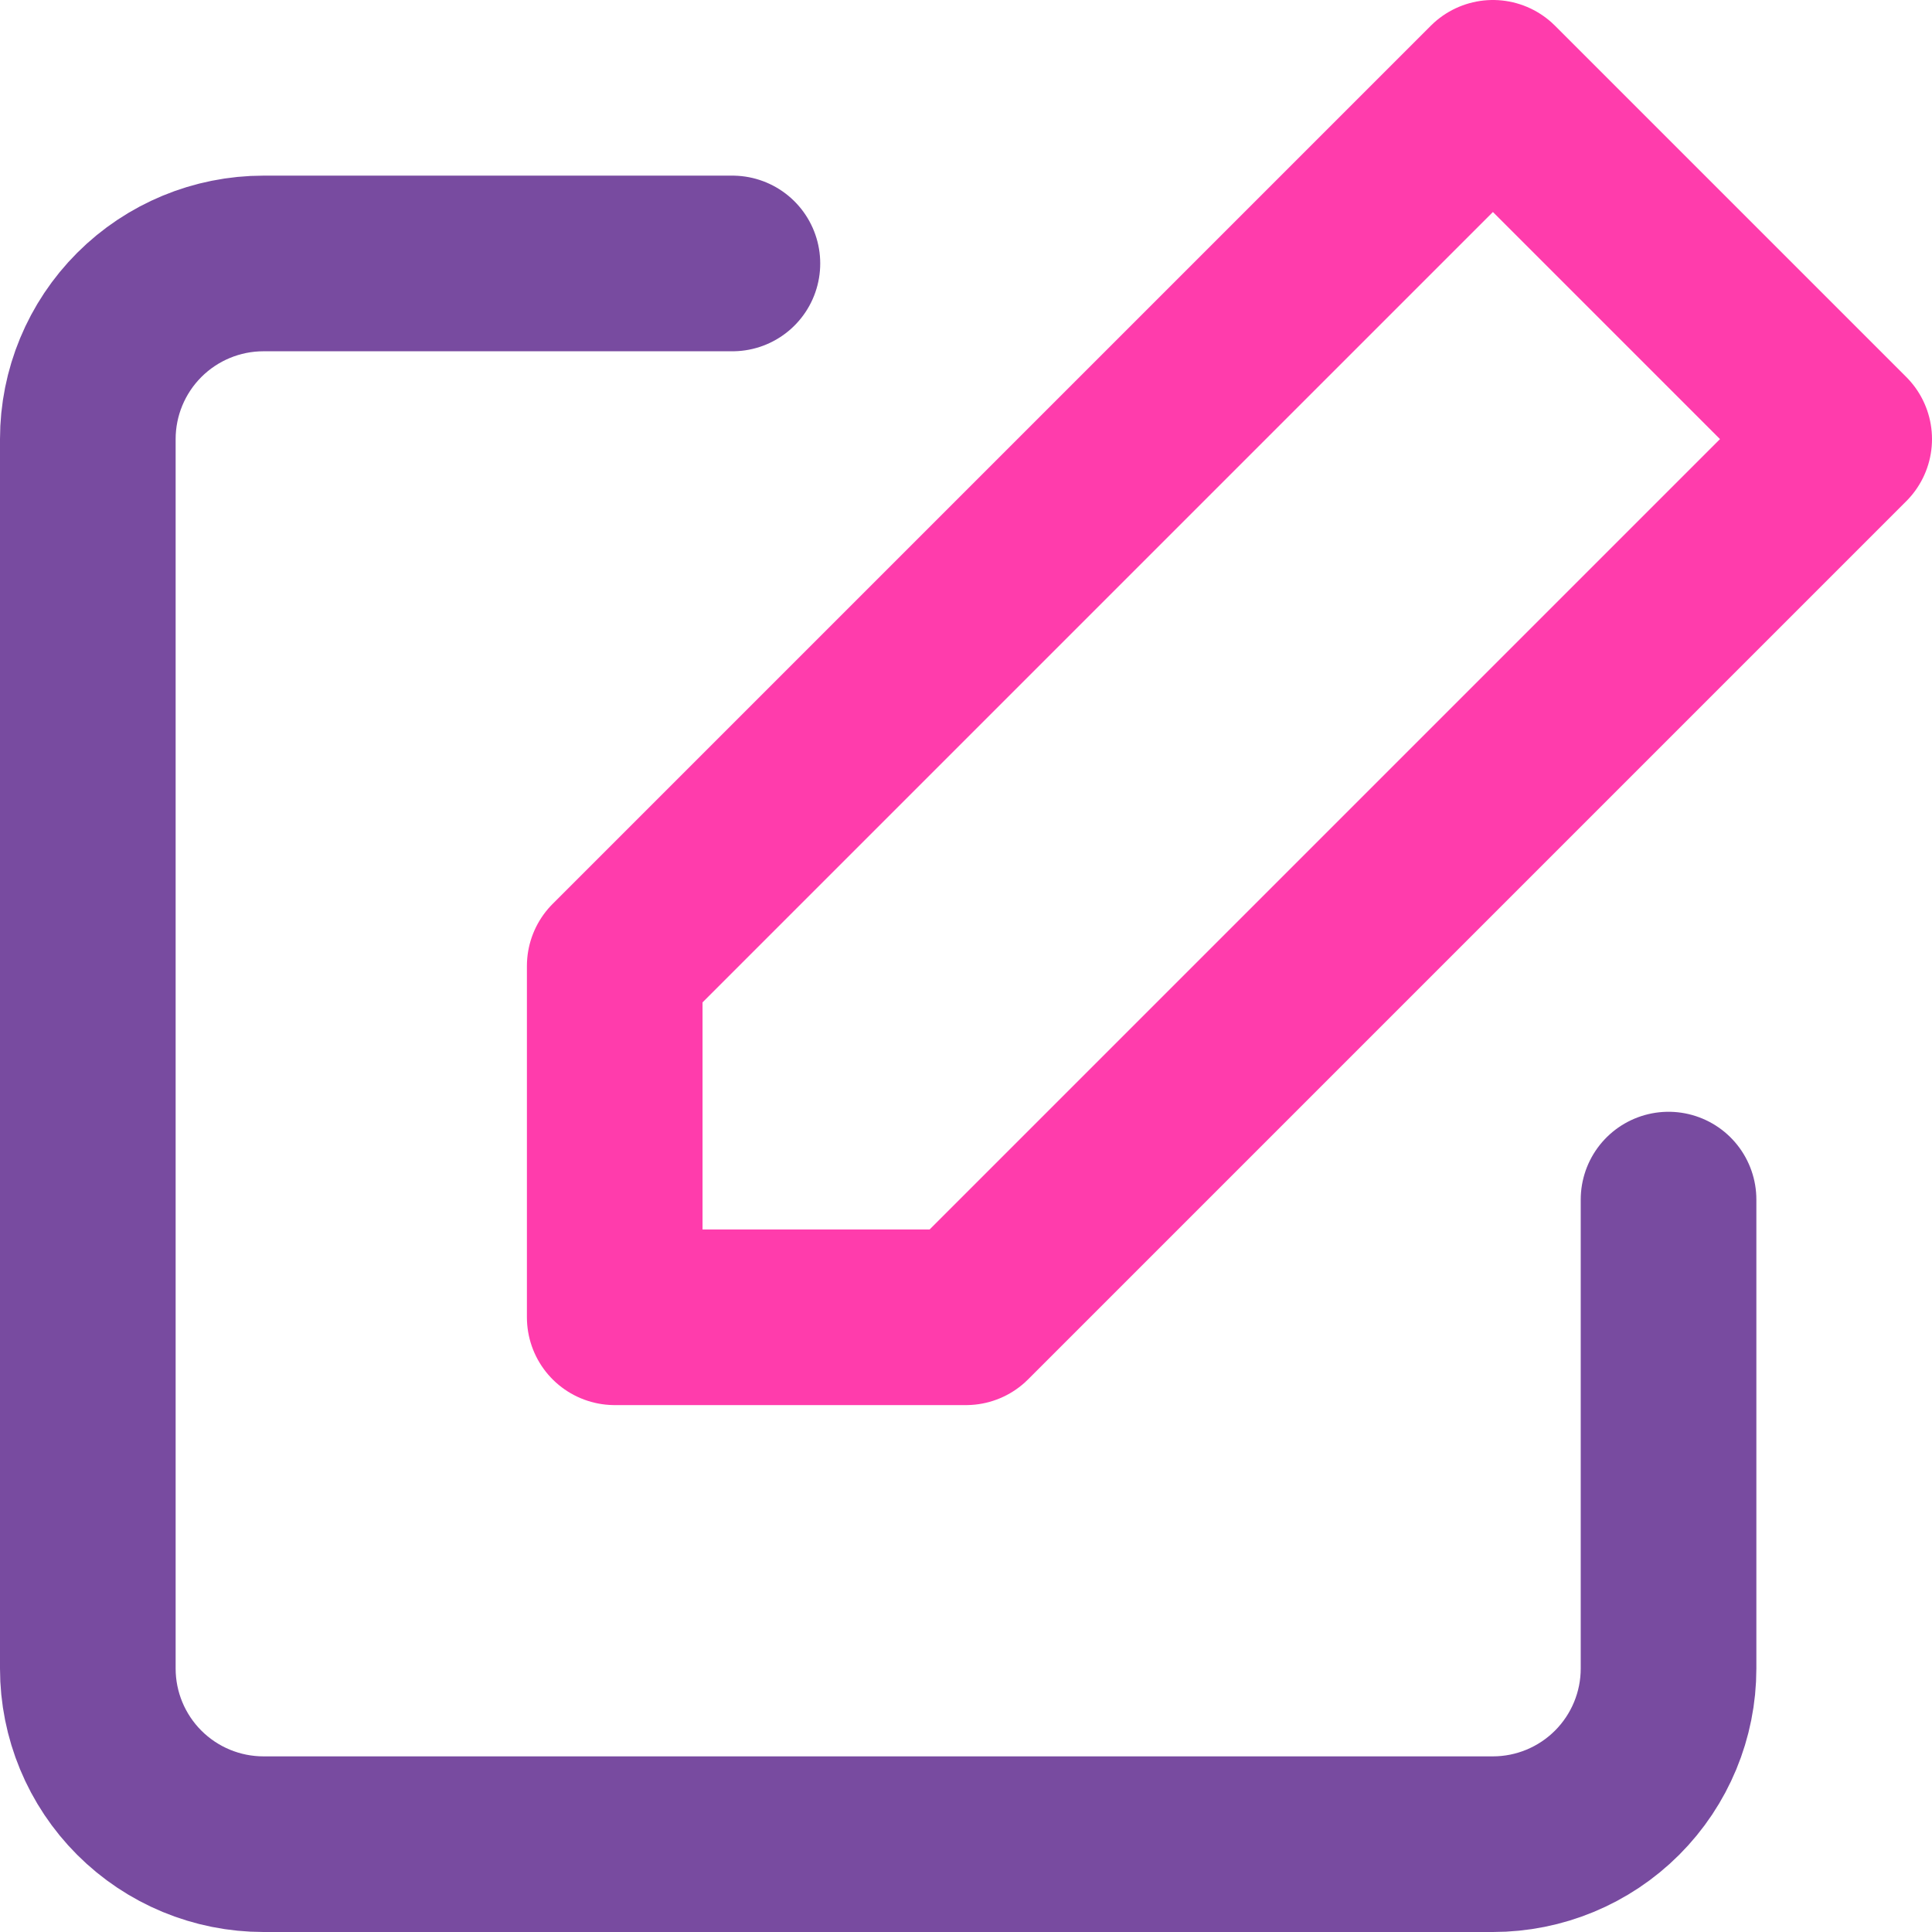
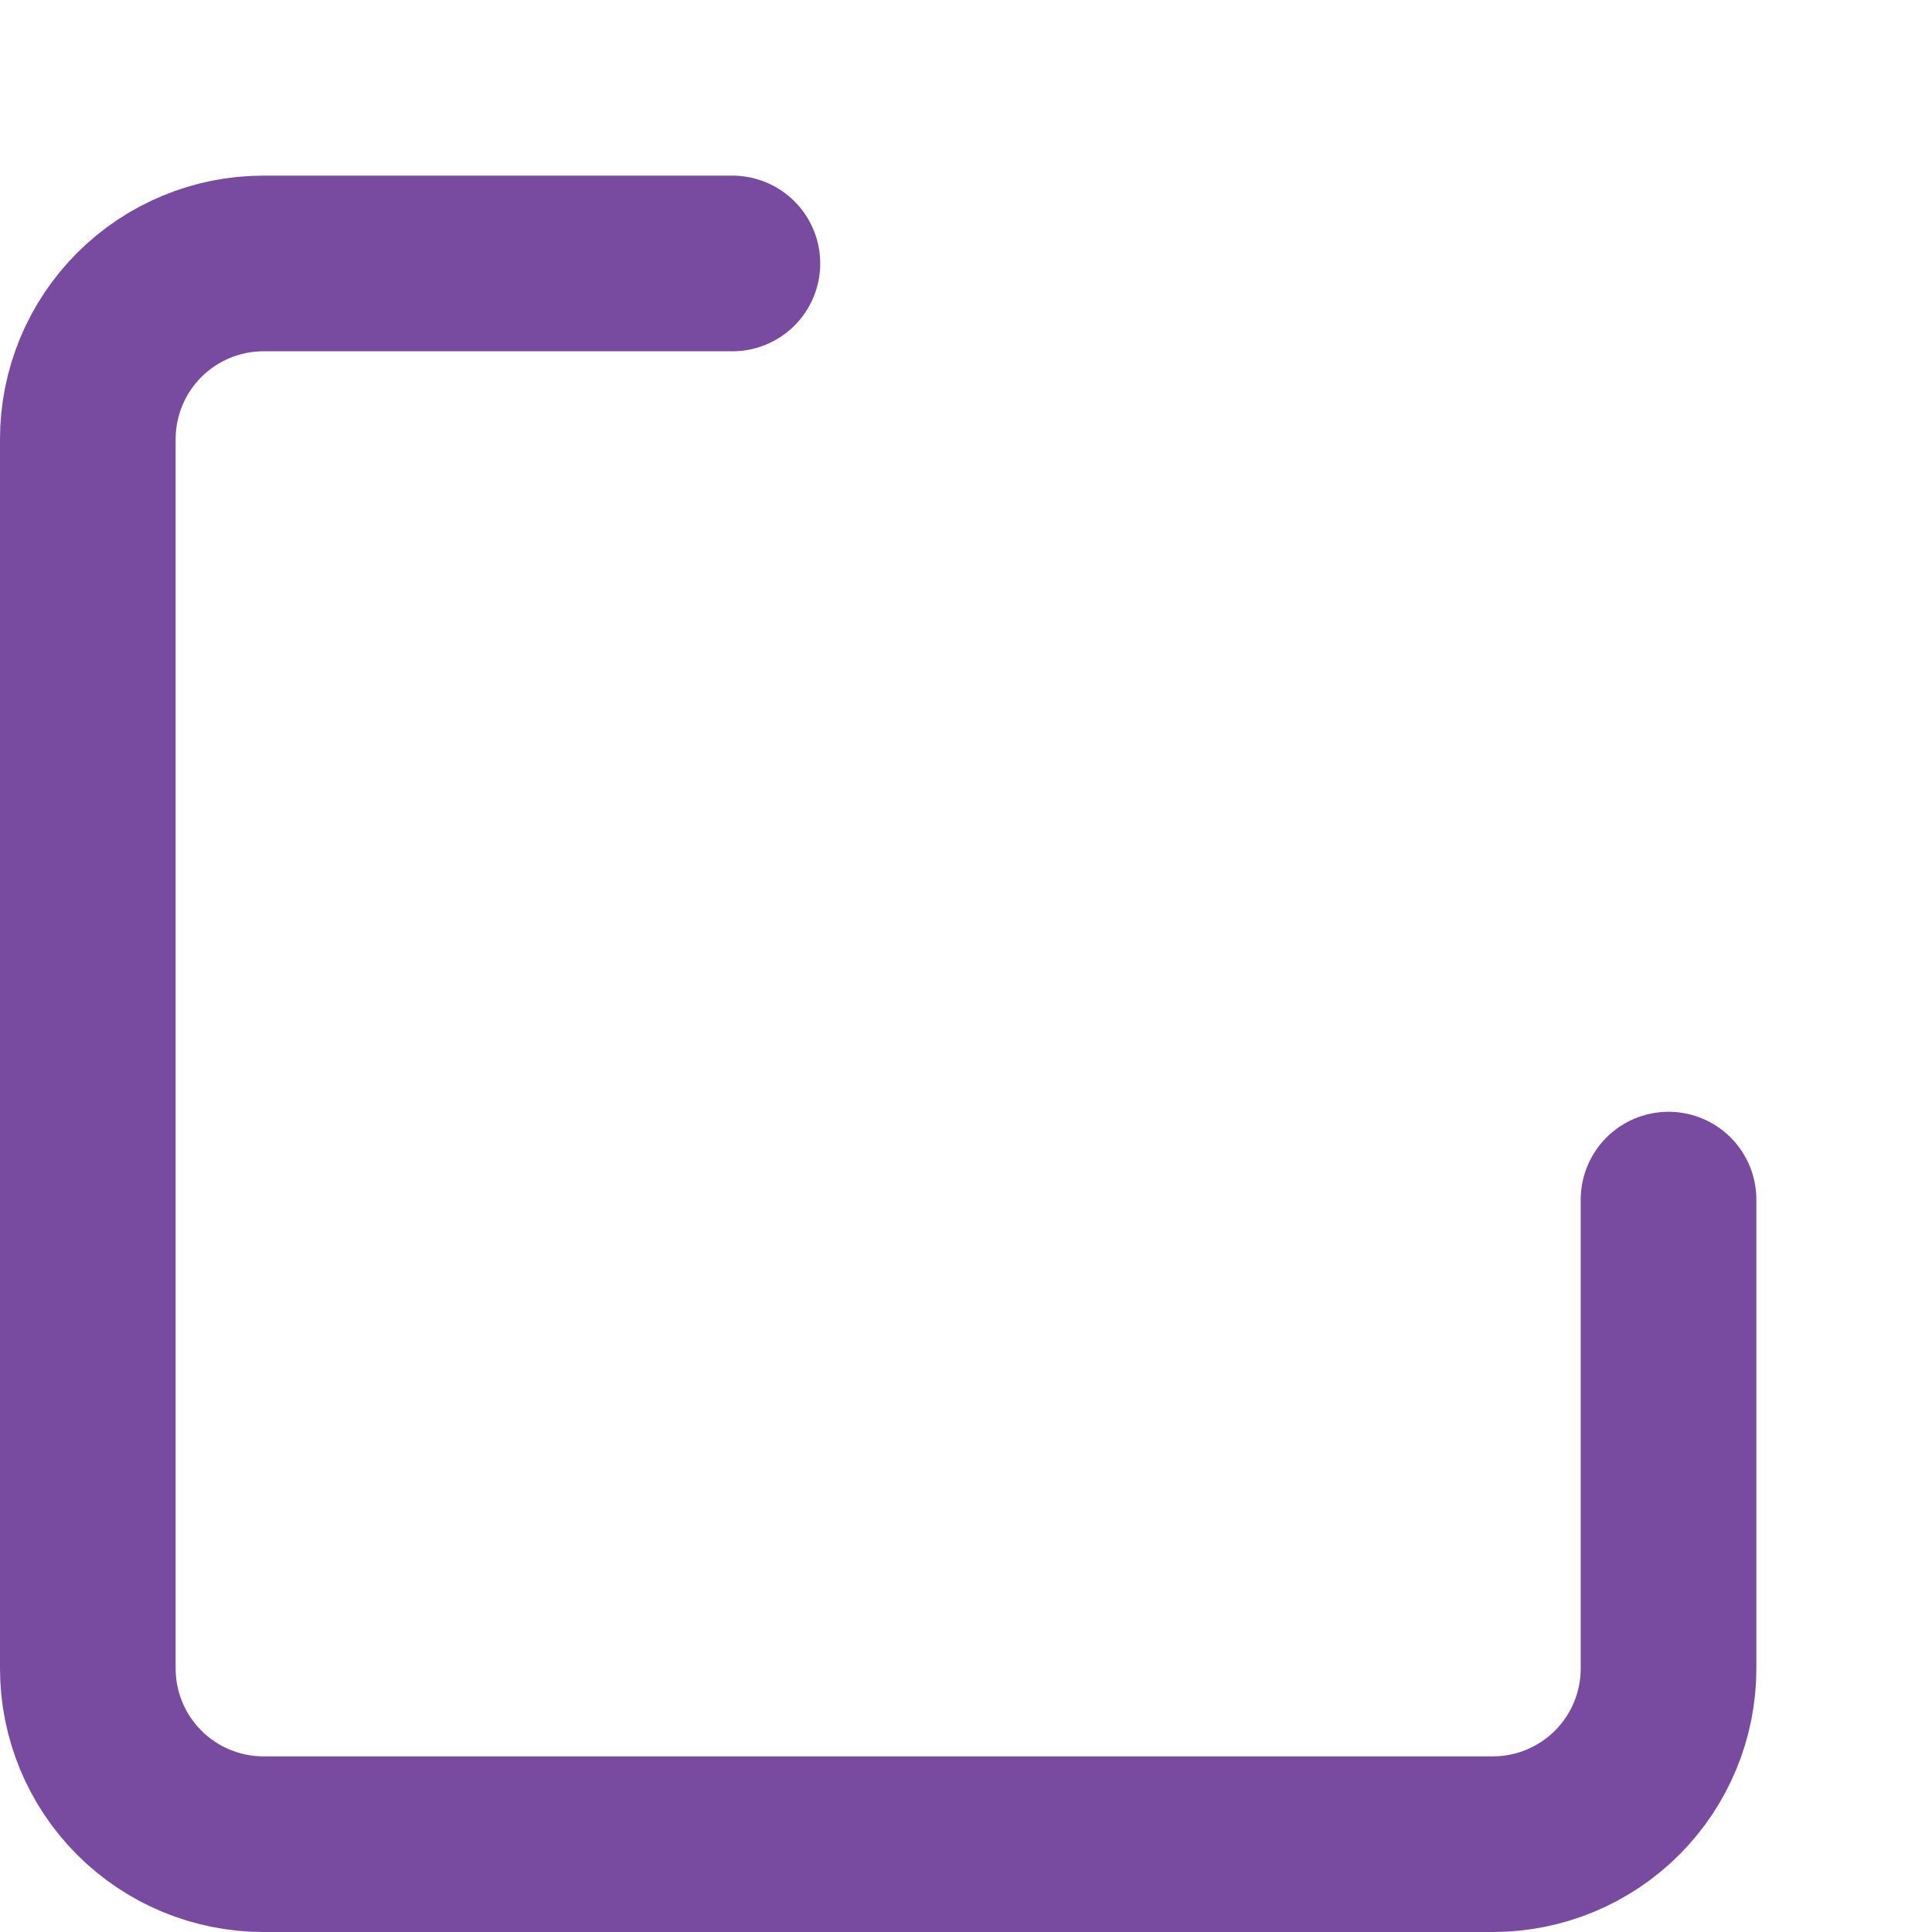
<svg xmlns="http://www.w3.org/2000/svg" width="22" height="22" viewBox="0 0 22 22" fill="none">
  <path d="M19 13.66V19C19 19.53 18.789 20.039 18.414 20.414C18.039 20.789 17.53 21 17 21H3C2.47 21 1.961 20.789 1.586 20.414C1.211 20.039 1 19.53 1 19V5C1 4.47 1.211 3.961 1.586 3.586C1.961 3.211 2.47 3 3 3H8.34" stroke="#784BA0" stroke-width="2" stroke-linecap="round" stroke-linejoin="round" />
-   <path d="M17 1L21 5L11 15H7V11L17 1Z" stroke="#FF3CAC" stroke-width="2" stroke-linecap="round" stroke-linejoin="round" />
</svg>